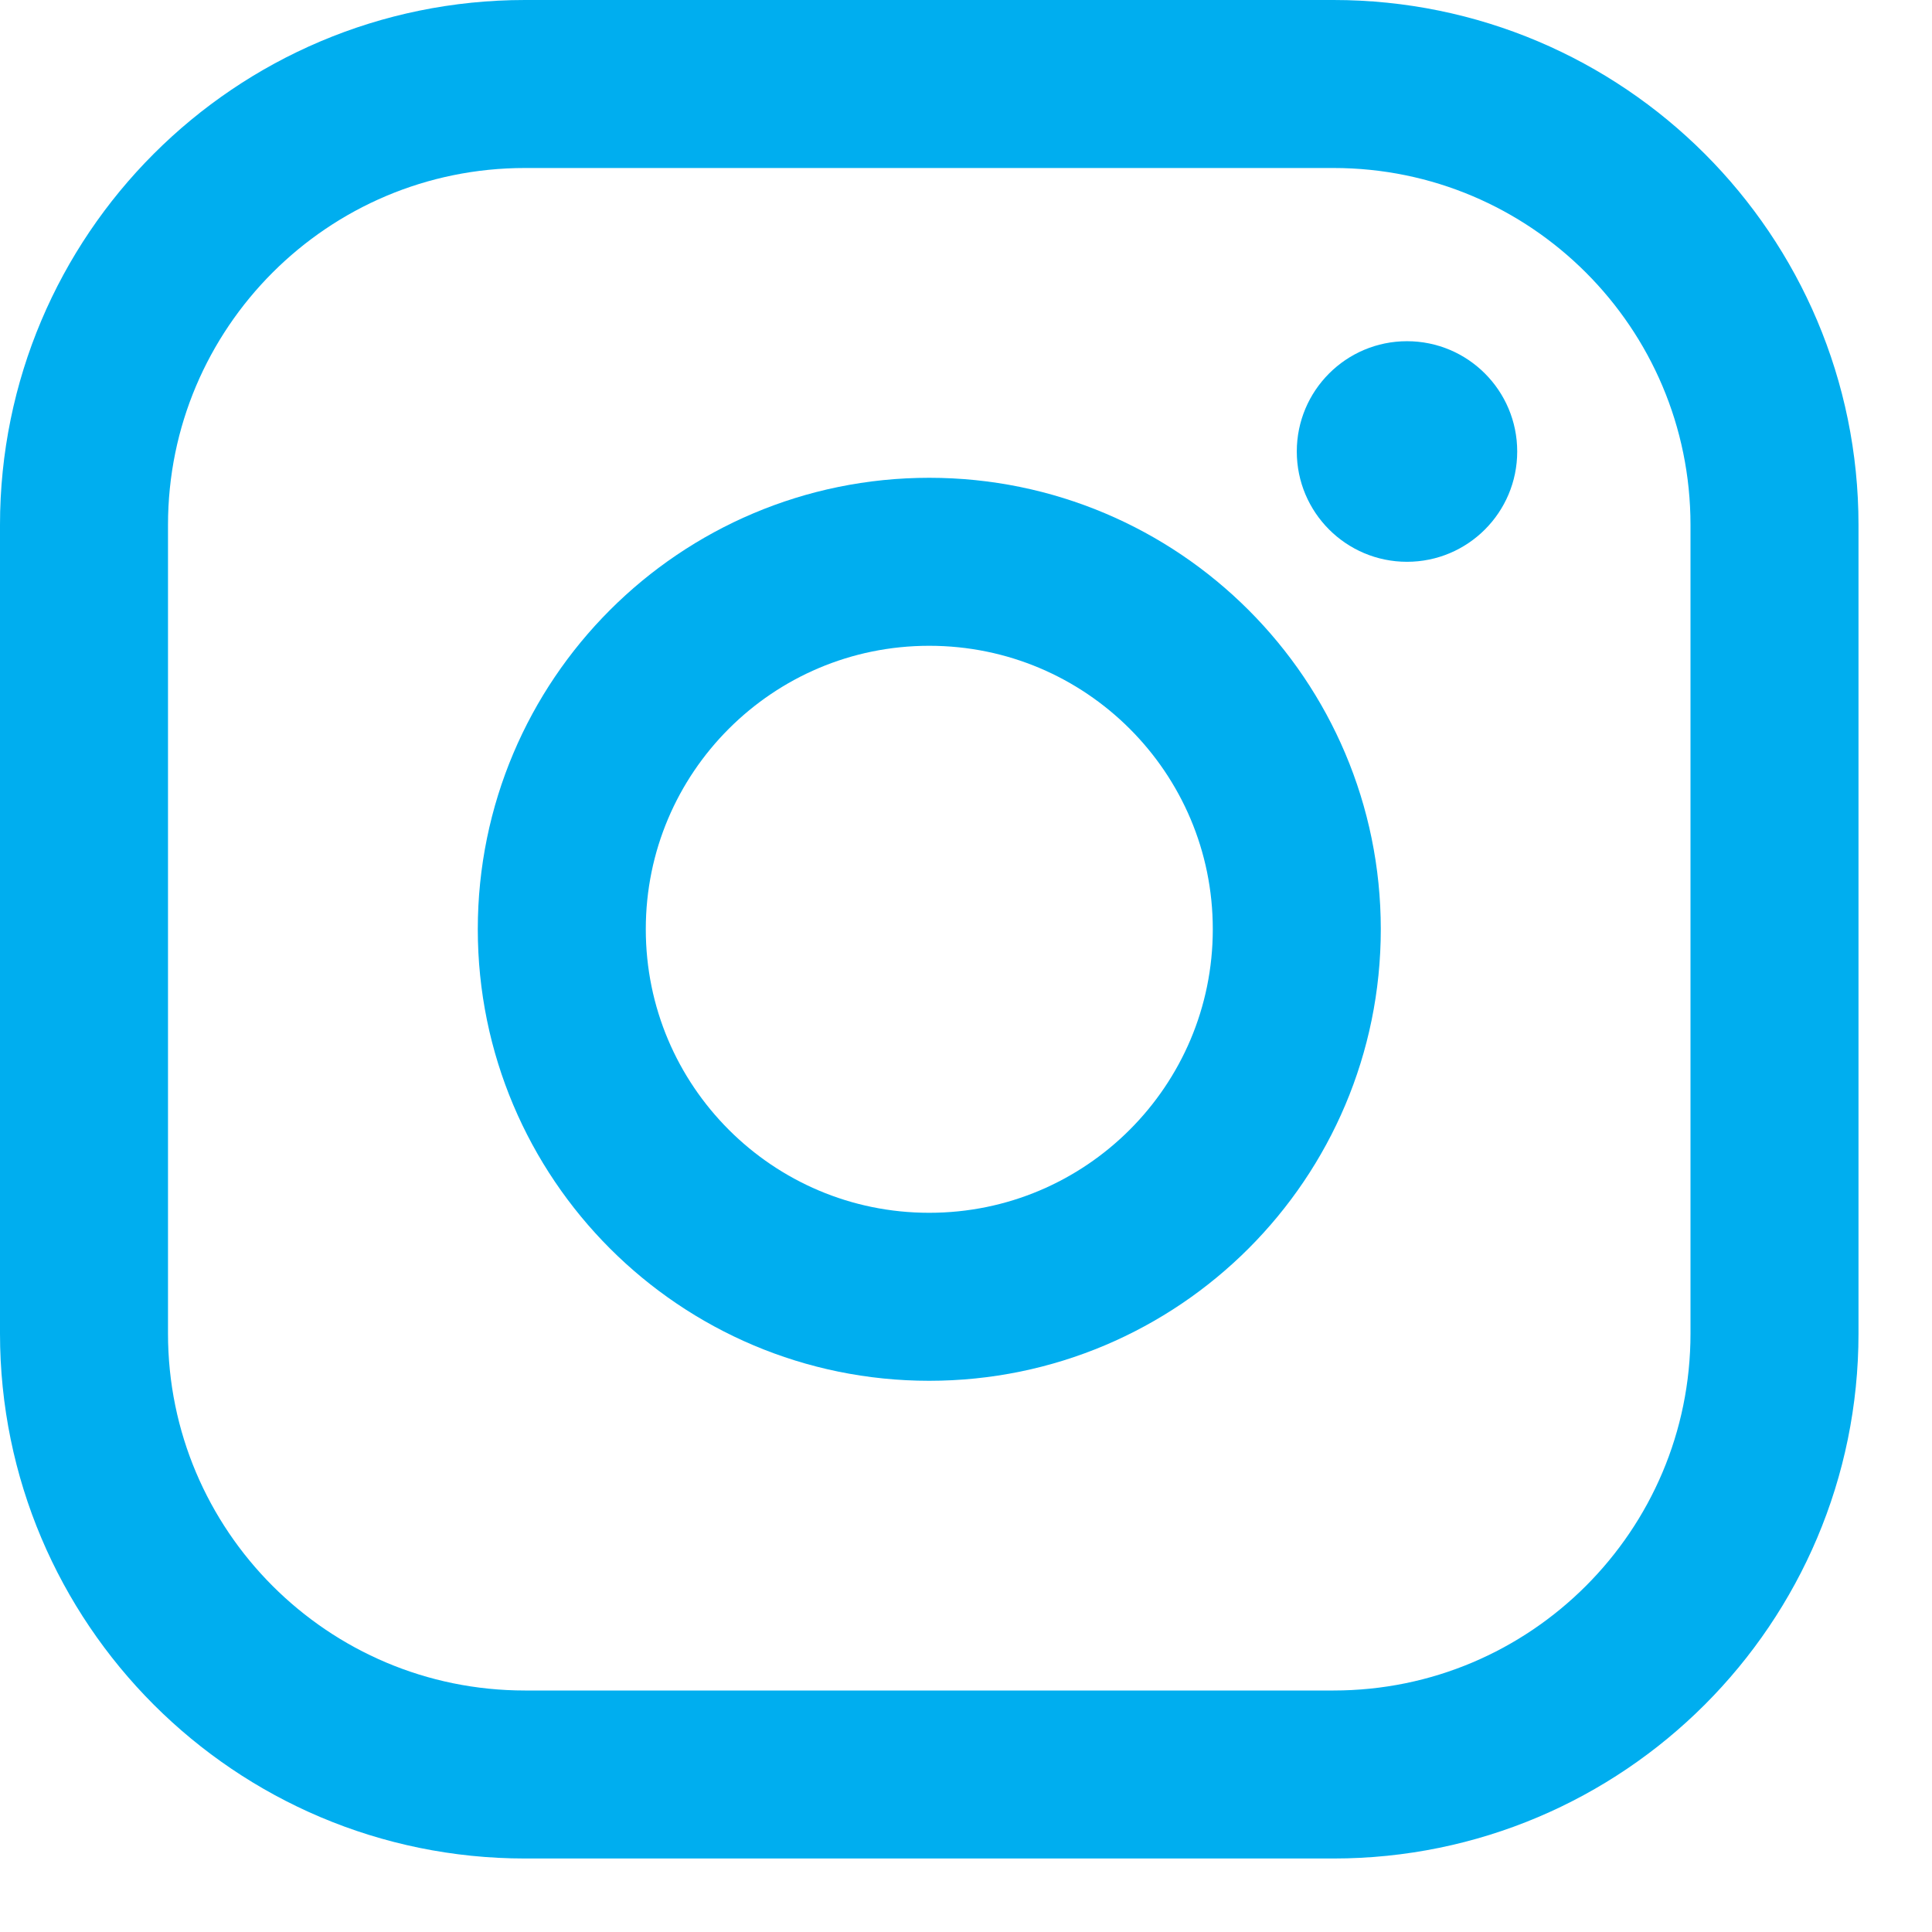
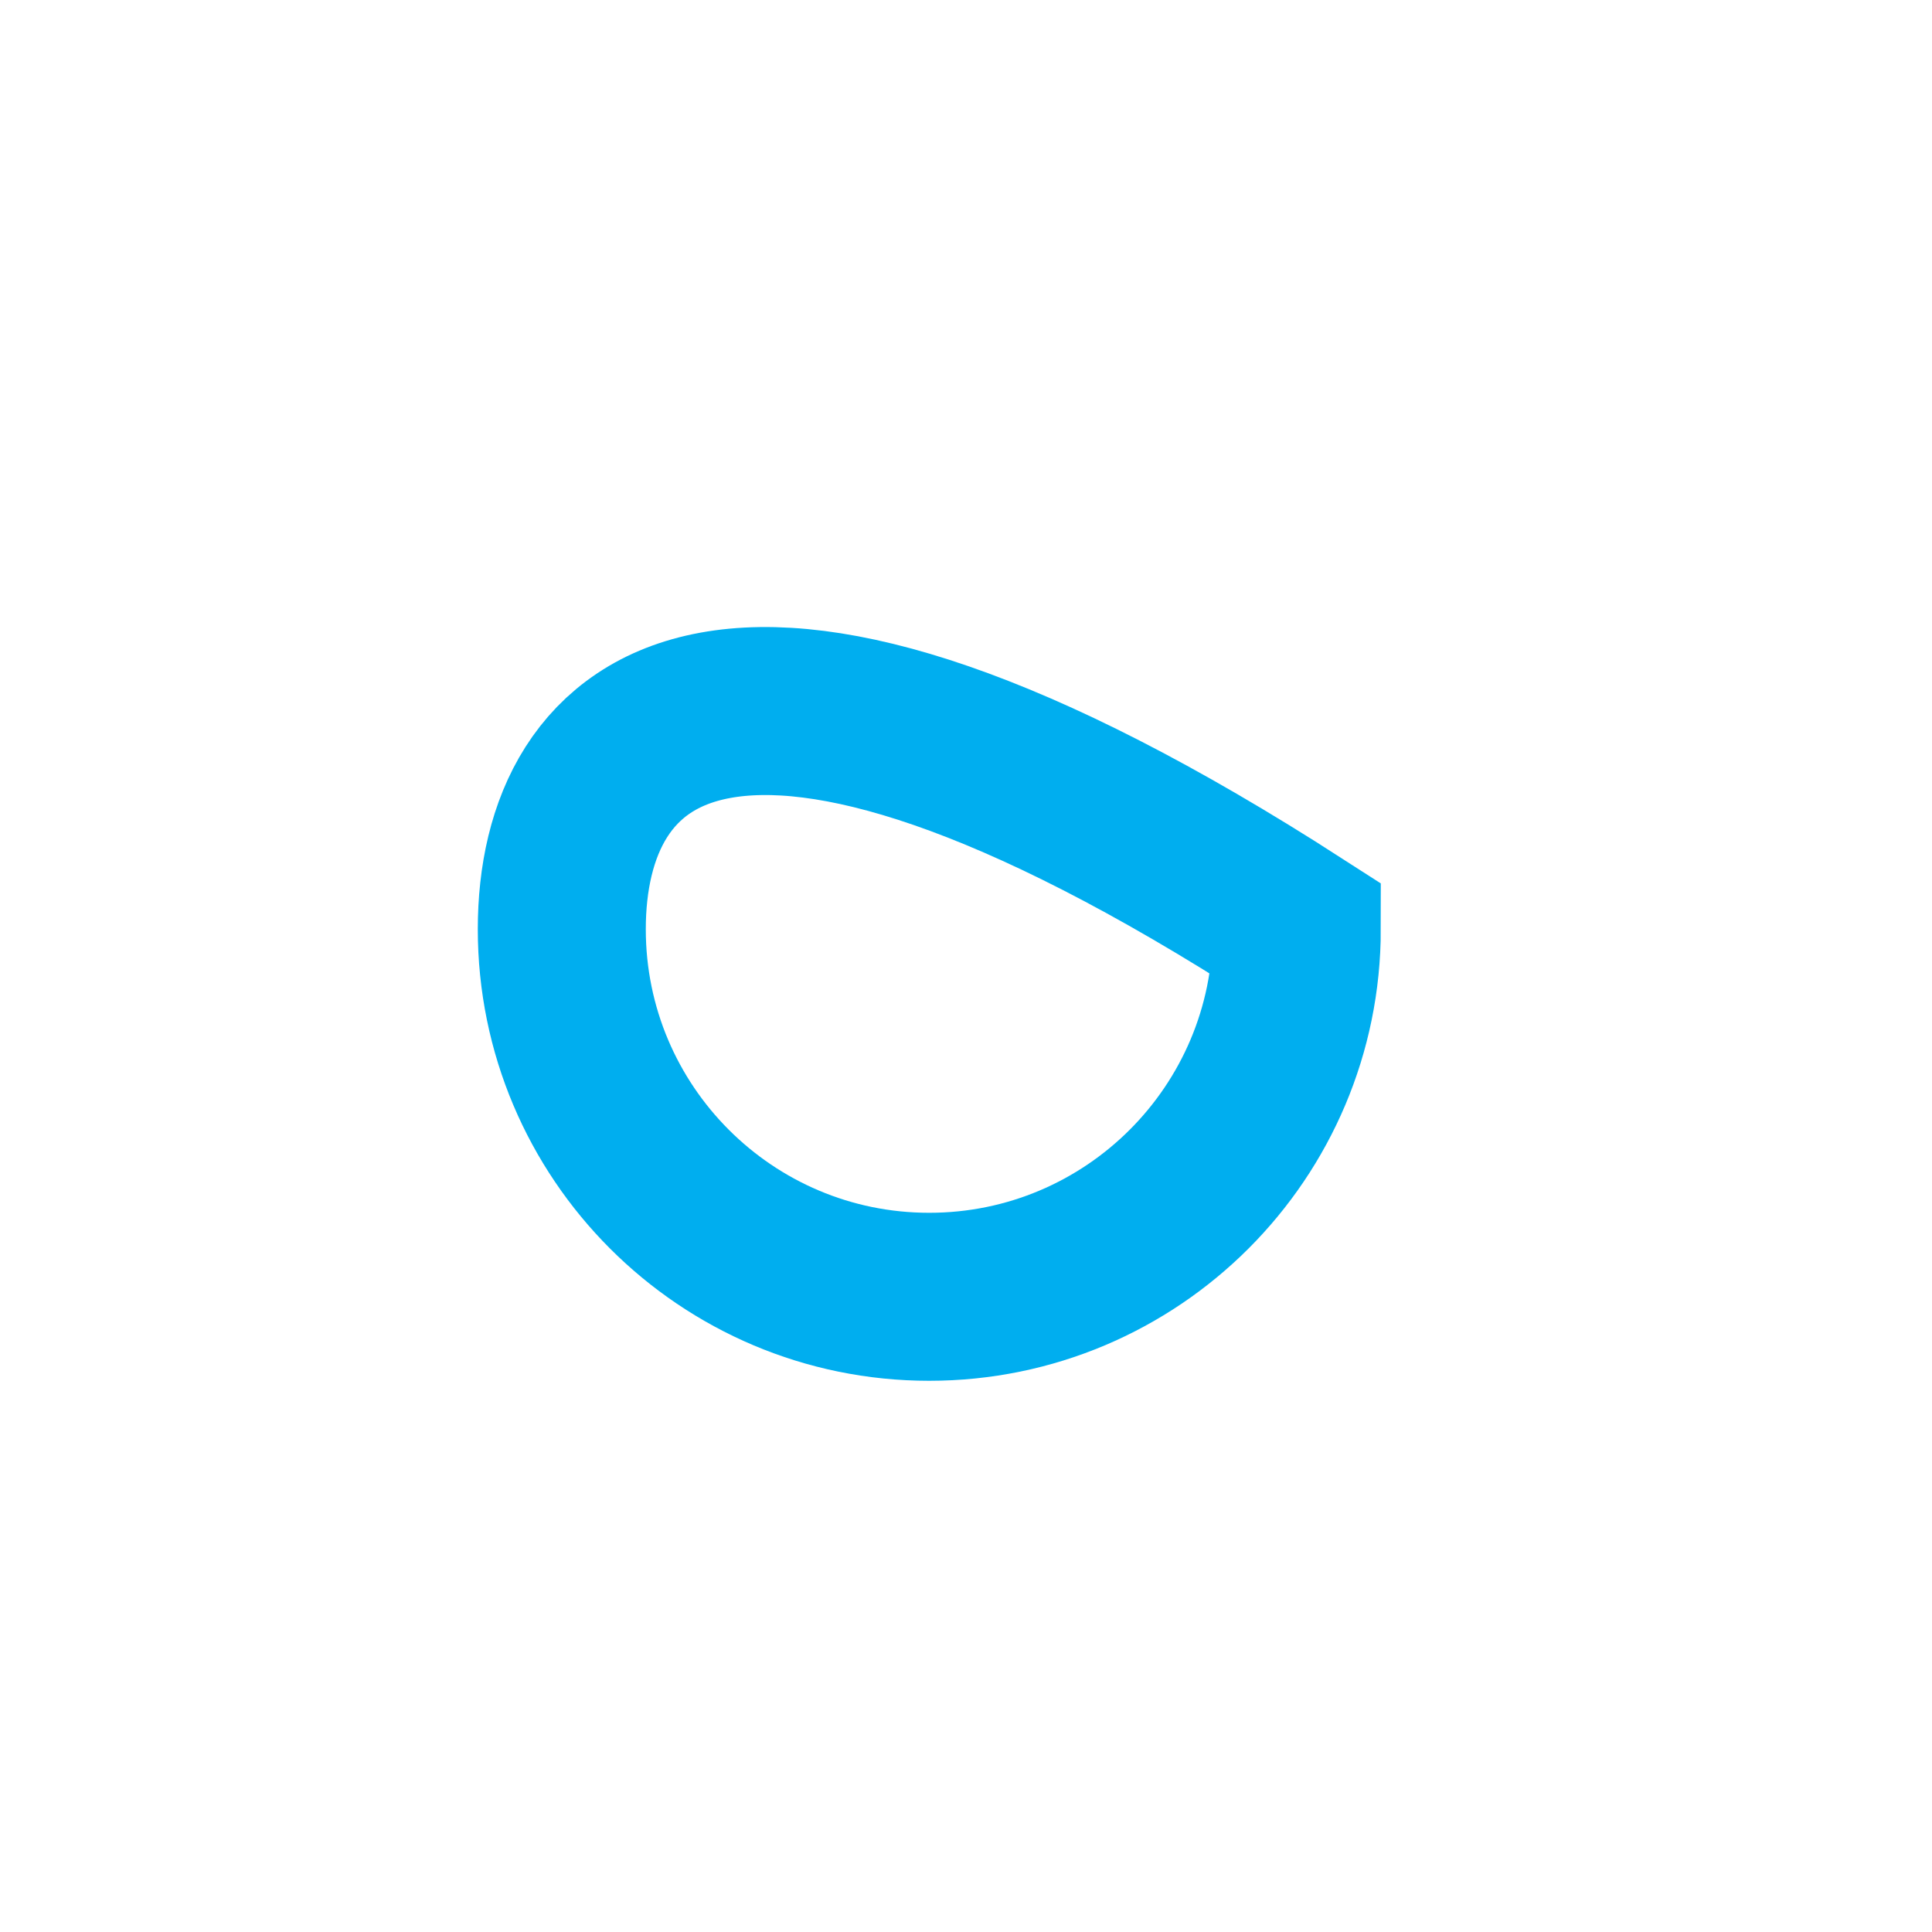
<svg xmlns="http://www.w3.org/2000/svg" width="23" height="23" viewBox="0 0 23 23" fill="none">
-   <path d="M11.062 15.438C13.479 15.438 15.438 13.479 15.438 11.062C15.438 8.646 13.479 6.688 11.062 6.688C8.646 6.688 6.688 8.646 6.688 11.062C6.688 13.479 8.646 15.438 11.062 15.438Z" stroke="#00AEEF" stroke-width="2" stroke-miterlimit="10" />
-   <path d="M15.875 1H6.25C3.351 1 1 3.351 1 6.25V15.875C1 18.774 3.351 21.125 6.25 21.125H15.875C18.774 21.125 21.125 18.774 21.125 15.875V6.25C21.125 3.351 18.774 1 15.875 1Z" stroke="#00AEEF" stroke-width="2" stroke-linecap="round" stroke-linejoin="round" />
-   <path d="M16.75 6.688C17.475 6.688 18.062 6.1 18.062 5.375C18.062 4.65 17.475 4.062 16.75 4.062C16.025 4.062 15.438 4.65 15.438 5.375C15.438 6.1 16.025 6.688 16.75 6.688Z" fill="#00AEEF" />
+   <path d="M11.062 15.438C13.479 15.438 15.438 13.479 15.438 11.062C8.646 6.688 6.688 8.646 6.688 11.062C6.688 13.479 8.646 15.438 11.062 15.438Z" stroke="#00AEEF" stroke-width="2" stroke-miterlimit="10" />
</svg>